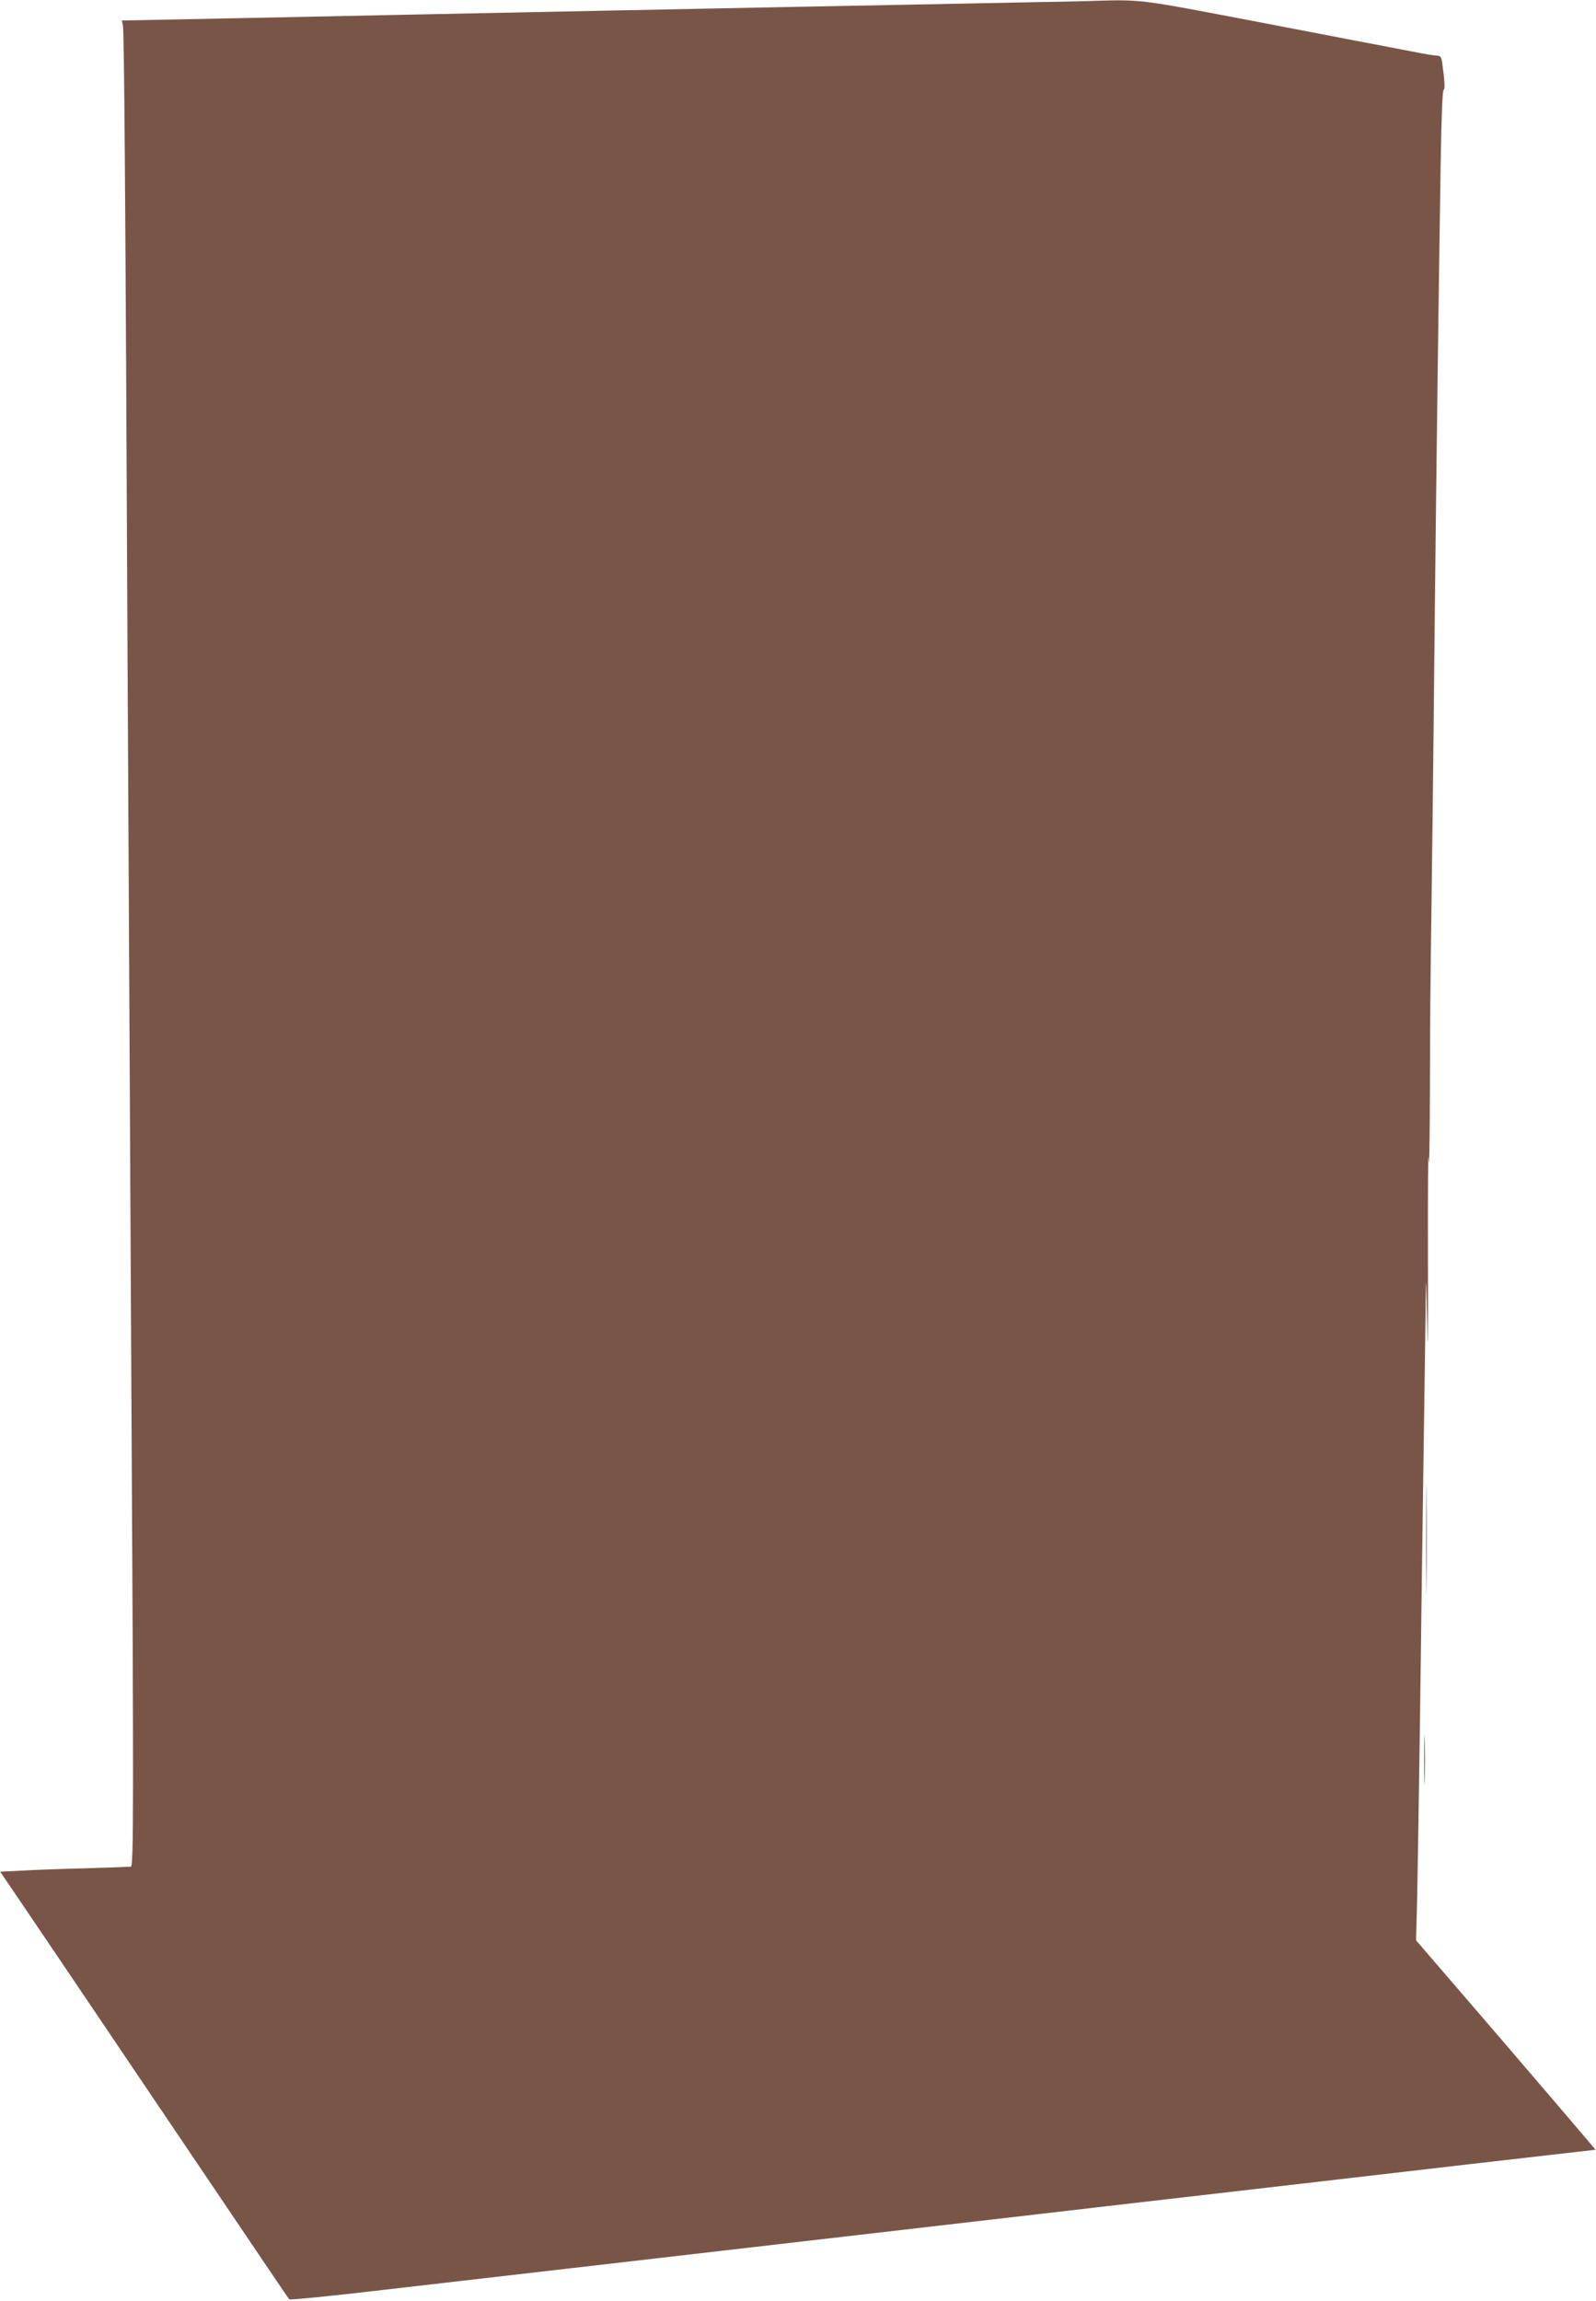
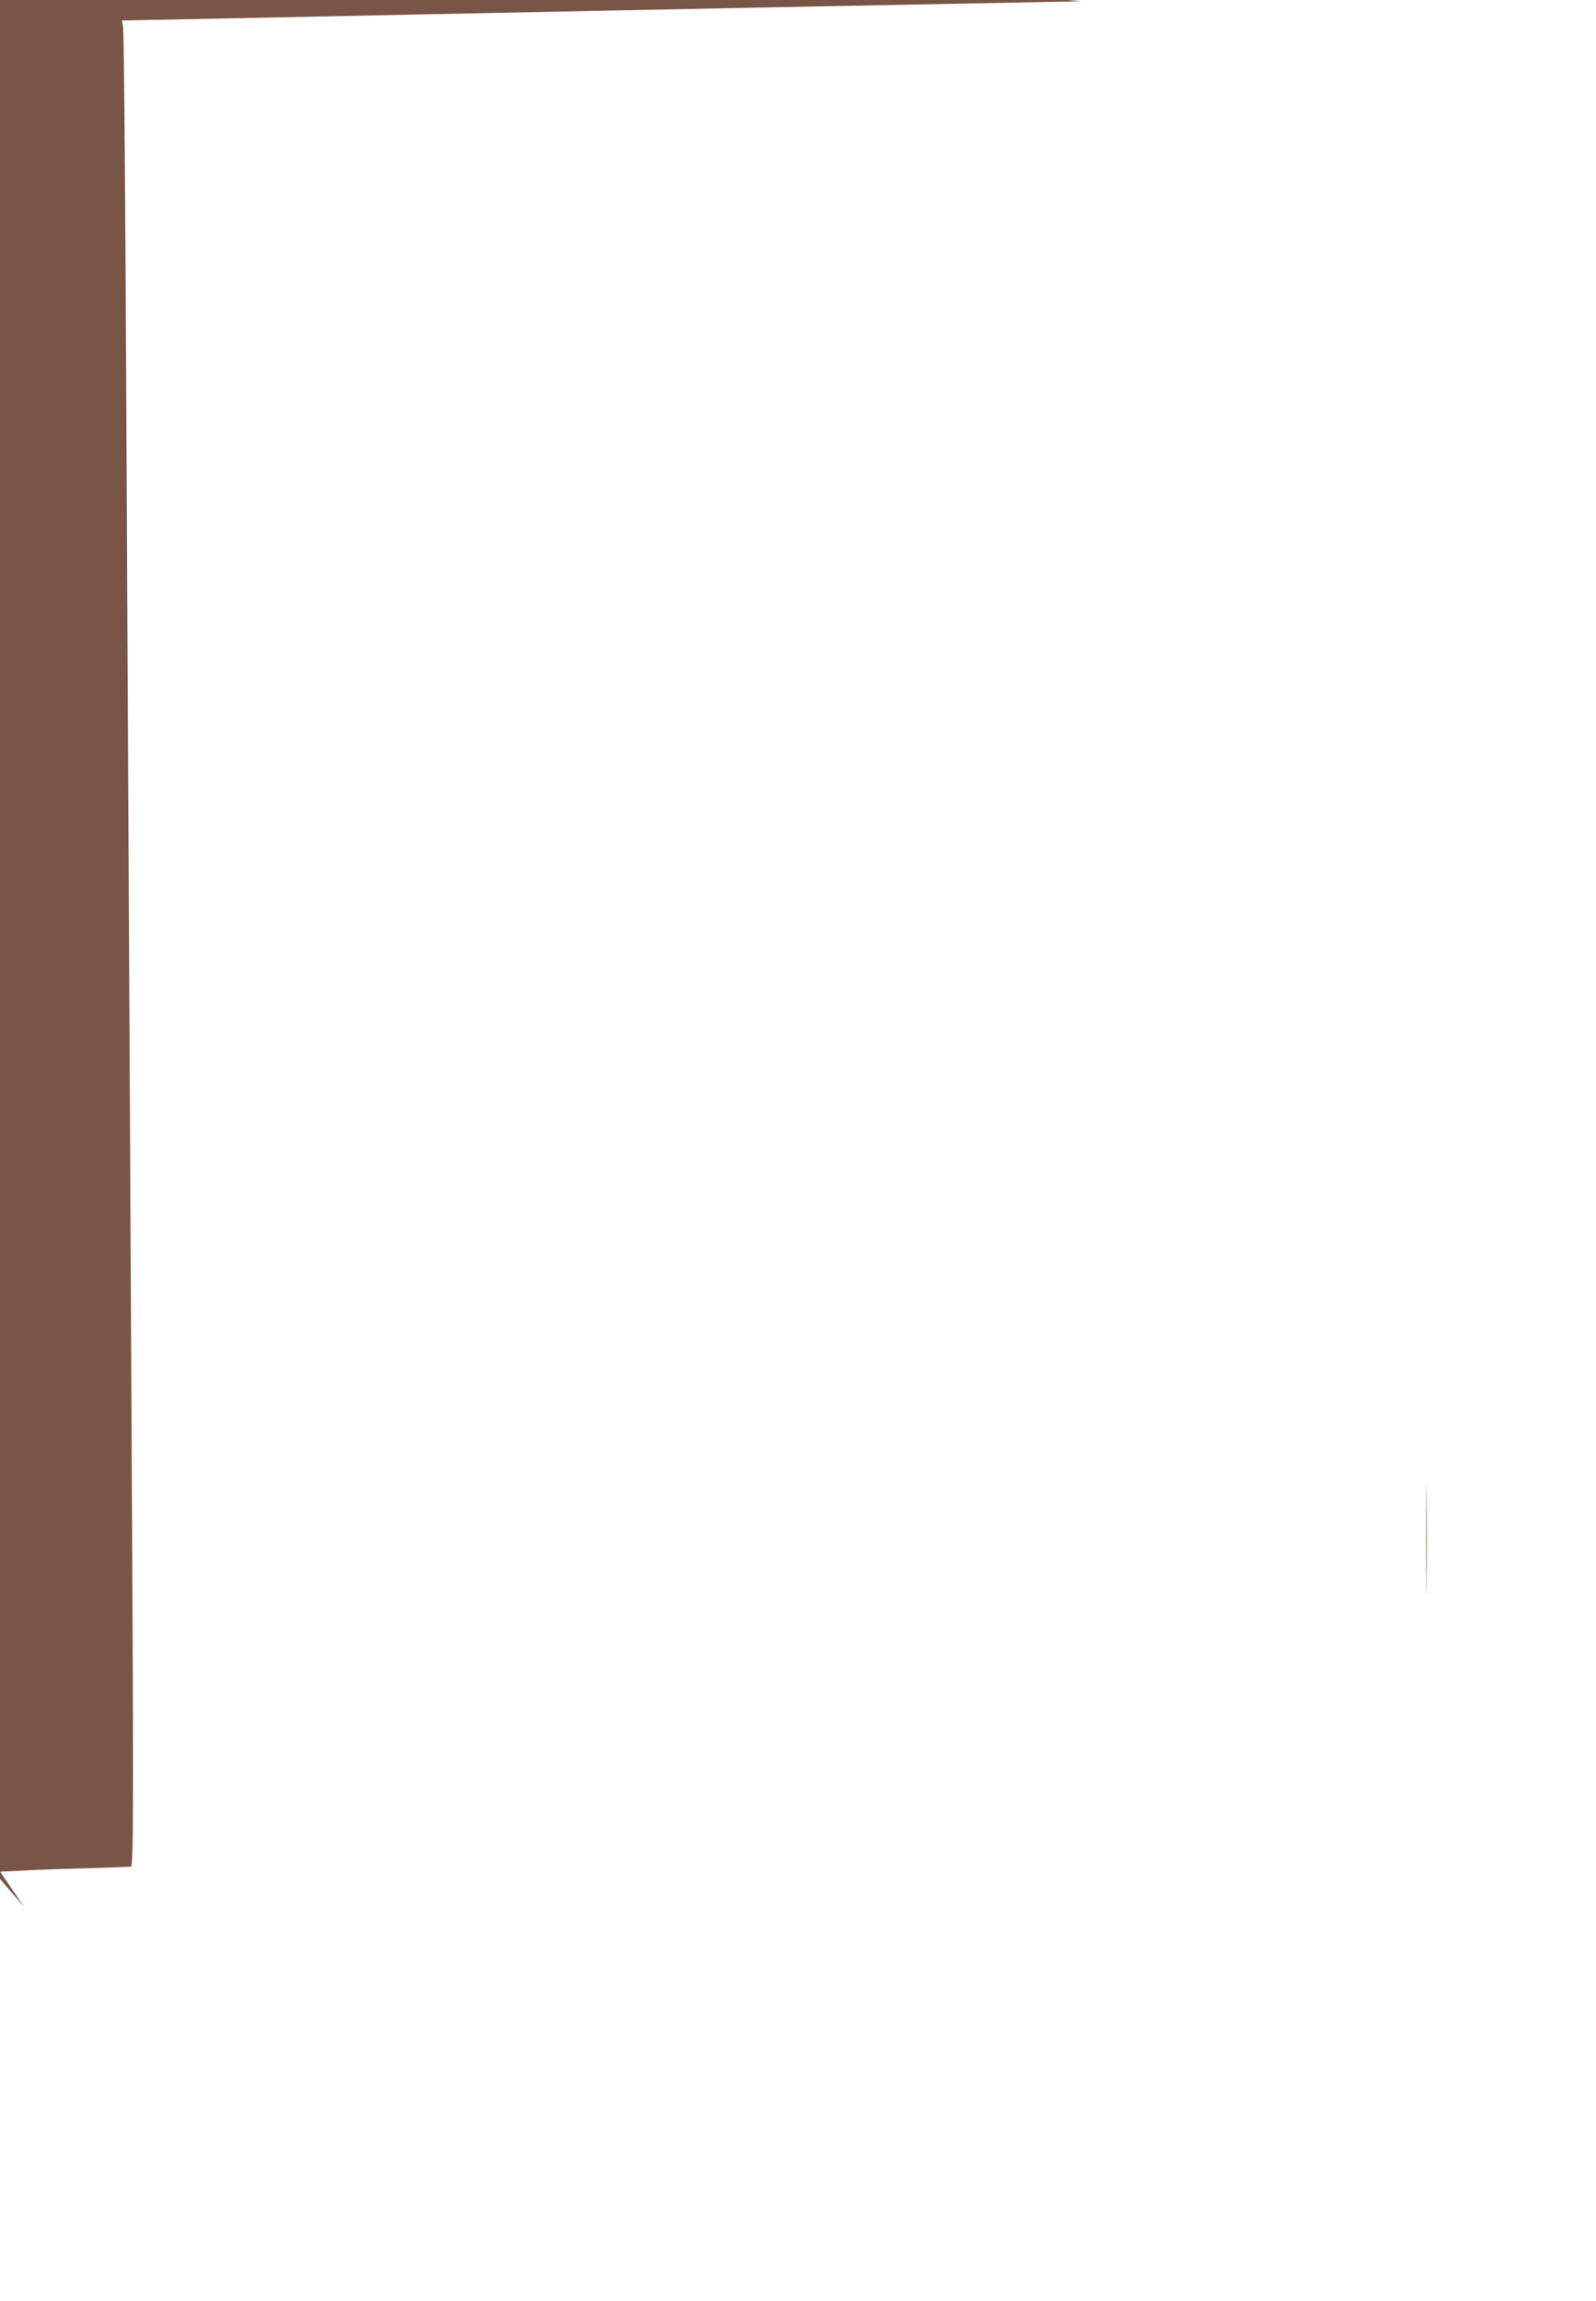
<svg xmlns="http://www.w3.org/2000/svg" version="1.0" width="888pt" height="1280pt" viewBox="0 0 888 1280" preserveAspectRatio="xMidYMid meet">
  <g transform="translate(0,1280) scale(0.1,-0.1)" fill="#795548" stroke="none">
-     <path d="M6015 12793 c-49 -1 -344 -7 -655 -13 -311 -6 -774 -15 -1030 -20 -256 -5 -703 -14 -995 -20 -291 -6 -735 -15 -985 -20 -250 -5 -729 -15 -1063 -22 l-609 -12 6 -30 c7 -39 14 -931 26 -3581 6 -1144 15 -2865 20 -3825 14 -2490 14 -2833 -2 -2835 -7 -1 -119 -5 -248 -9 -129 -3 -290 -9 -357 -13 l-122 -6 133 -196 c73 -108 317 -468 541 -801 754 -1117 928 -1375 934 -1382 4 -5 238 19 521 52 283 33 848 98 1255 145 1073 124 1873 217 2420 280 264 31 750 87 1080 125 330 38 912 106 1294 150 382 44 696 80 698 80 2 0 -222 262 -497 583 l-501 582 6 240 c3 132 10 584 16 1005 5 421 14 1058 19 1415 5 358 11 745 12 860 2 201 3 197 9 -105 3 -194 5 -48 4 380 -1 382 1 630 4 550 3 -80 6 98 7 395 0 297 4 727 8 955 3 228 11 856 16 1395 10 979 24 2058 36 2808 4 240 10 397 16 397 9 0 6 53 -8 153 -5 30 -10 37 -27 37 -12 0 -79 11 -148 25 -70 13 -433 83 -808 155 -750 143 -668 133 -1026 123z" />
+     <path d="M6015 12793 c-49 -1 -344 -7 -655 -13 -311 -6 -774 -15 -1030 -20 -256 -5 -703 -14 -995 -20 -291 -6 -735 -15 -985 -20 -250 -5 -729 -15 -1063 -22 l-609 -12 6 -30 c7 -39 14 -931 26 -3581 6 -1144 15 -2865 20 -3825 14 -2490 14 -2833 -2 -2835 -7 -1 -119 -5 -248 -9 -129 -3 -290 -9 -357 -13 l-122 -6 133 -196 l-501 582 6 240 c3 132 10 584 16 1005 5 421 14 1058 19 1415 5 358 11 745 12 860 2 201 3 197 9 -105 3 -194 5 -48 4 380 -1 382 1 630 4 550 3 -80 6 98 7 395 0 297 4 727 8 955 3 228 11 856 16 1395 10 979 24 2058 36 2808 4 240 10 397 16 397 9 0 6 53 -8 153 -5 30 -10 37 -27 37 -12 0 -79 11 -148 25 -70 13 -433 83 -808 155 -750 143 -668 133 -1026 123z" />
    <path d="M7935 4235 c0 -275 1 -386 2 -247 2 139 2 364 0 500 -1 136 -2 22 -2 -253z" />
-     <path d="M7924 3010 c0 -124 2 -174 3 -112 2 61 2 163 0 225 -1 61 -3 11 -3 -113z" />
  </g>
</svg>